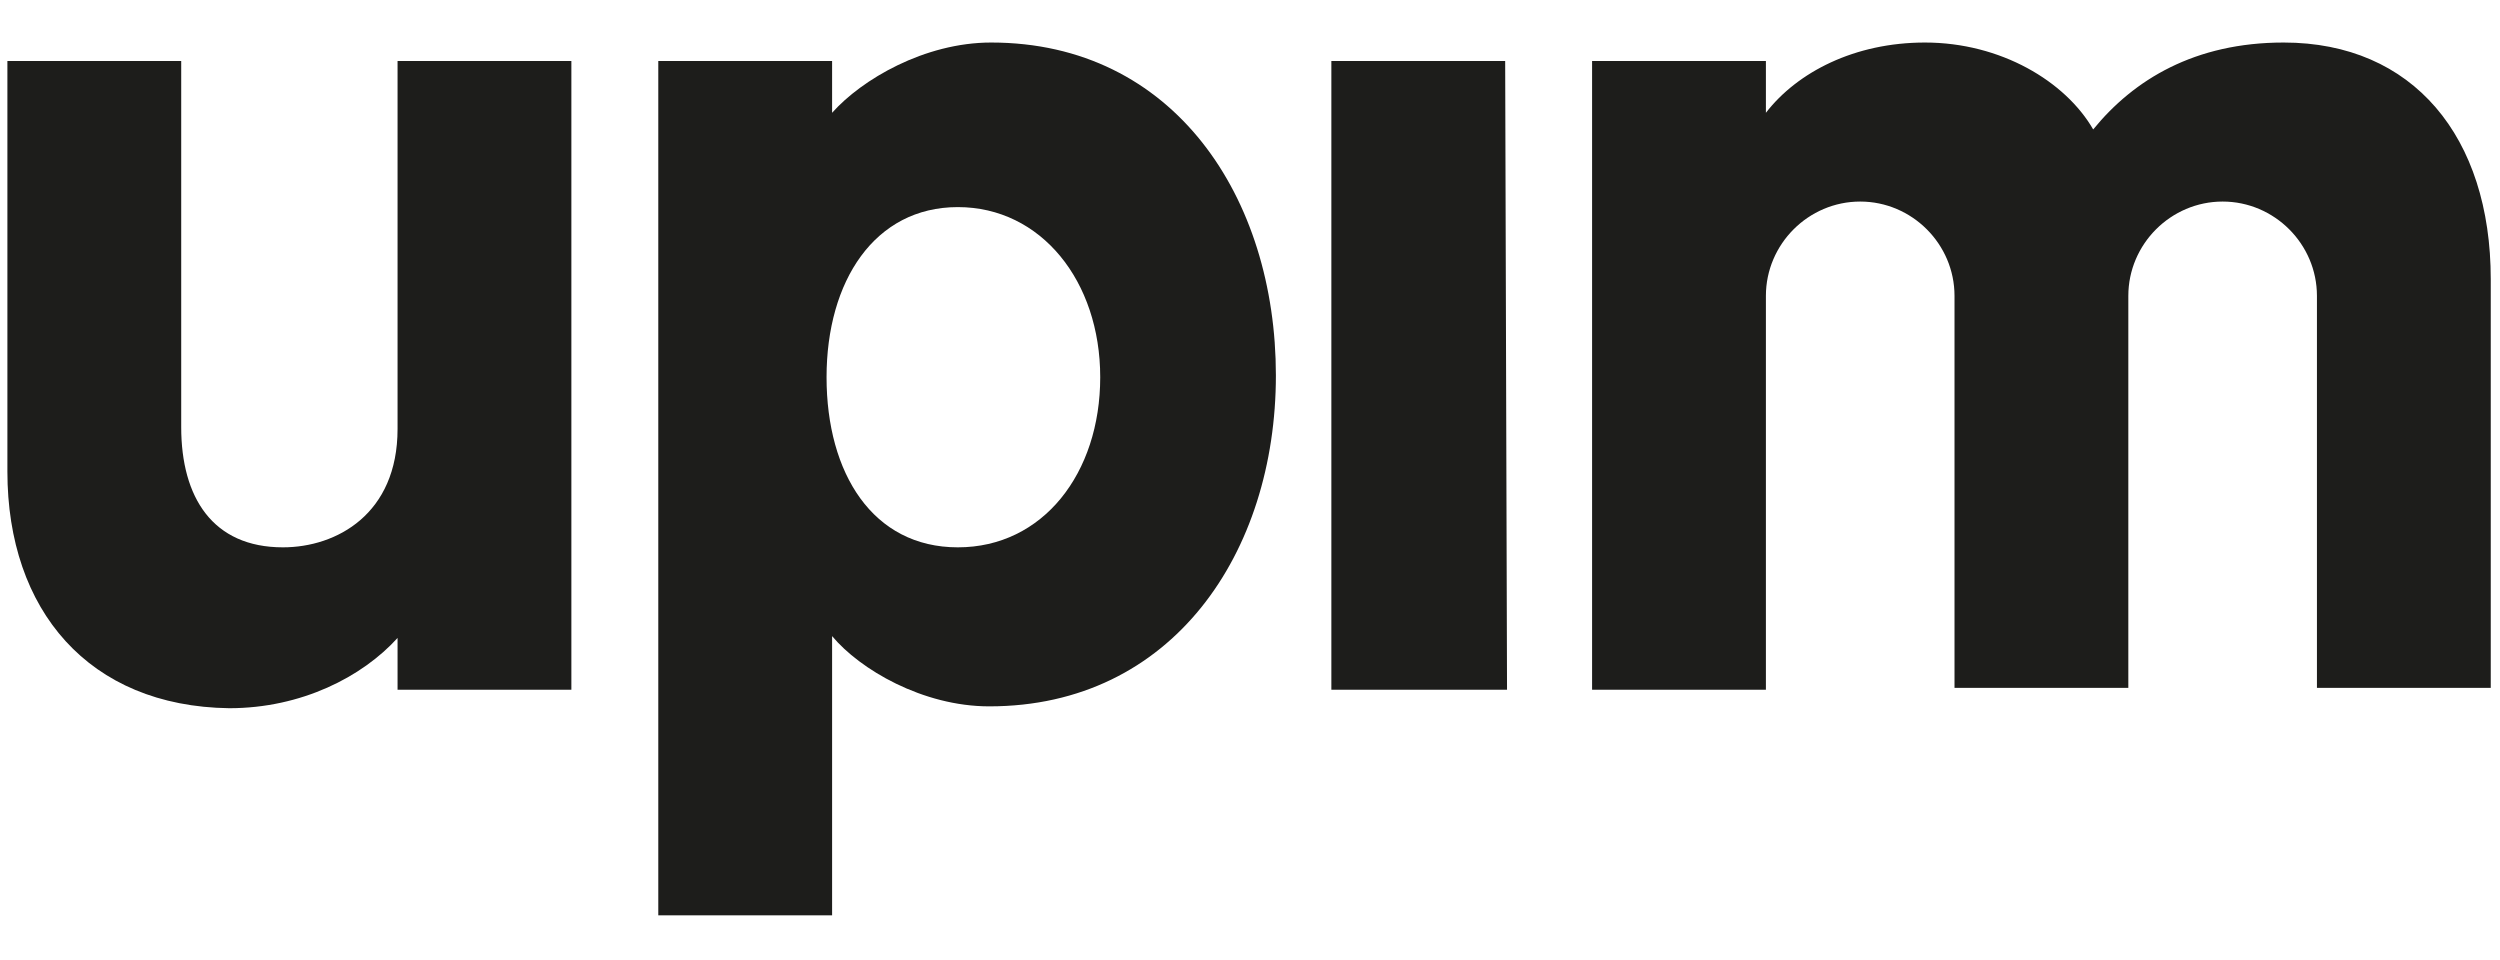
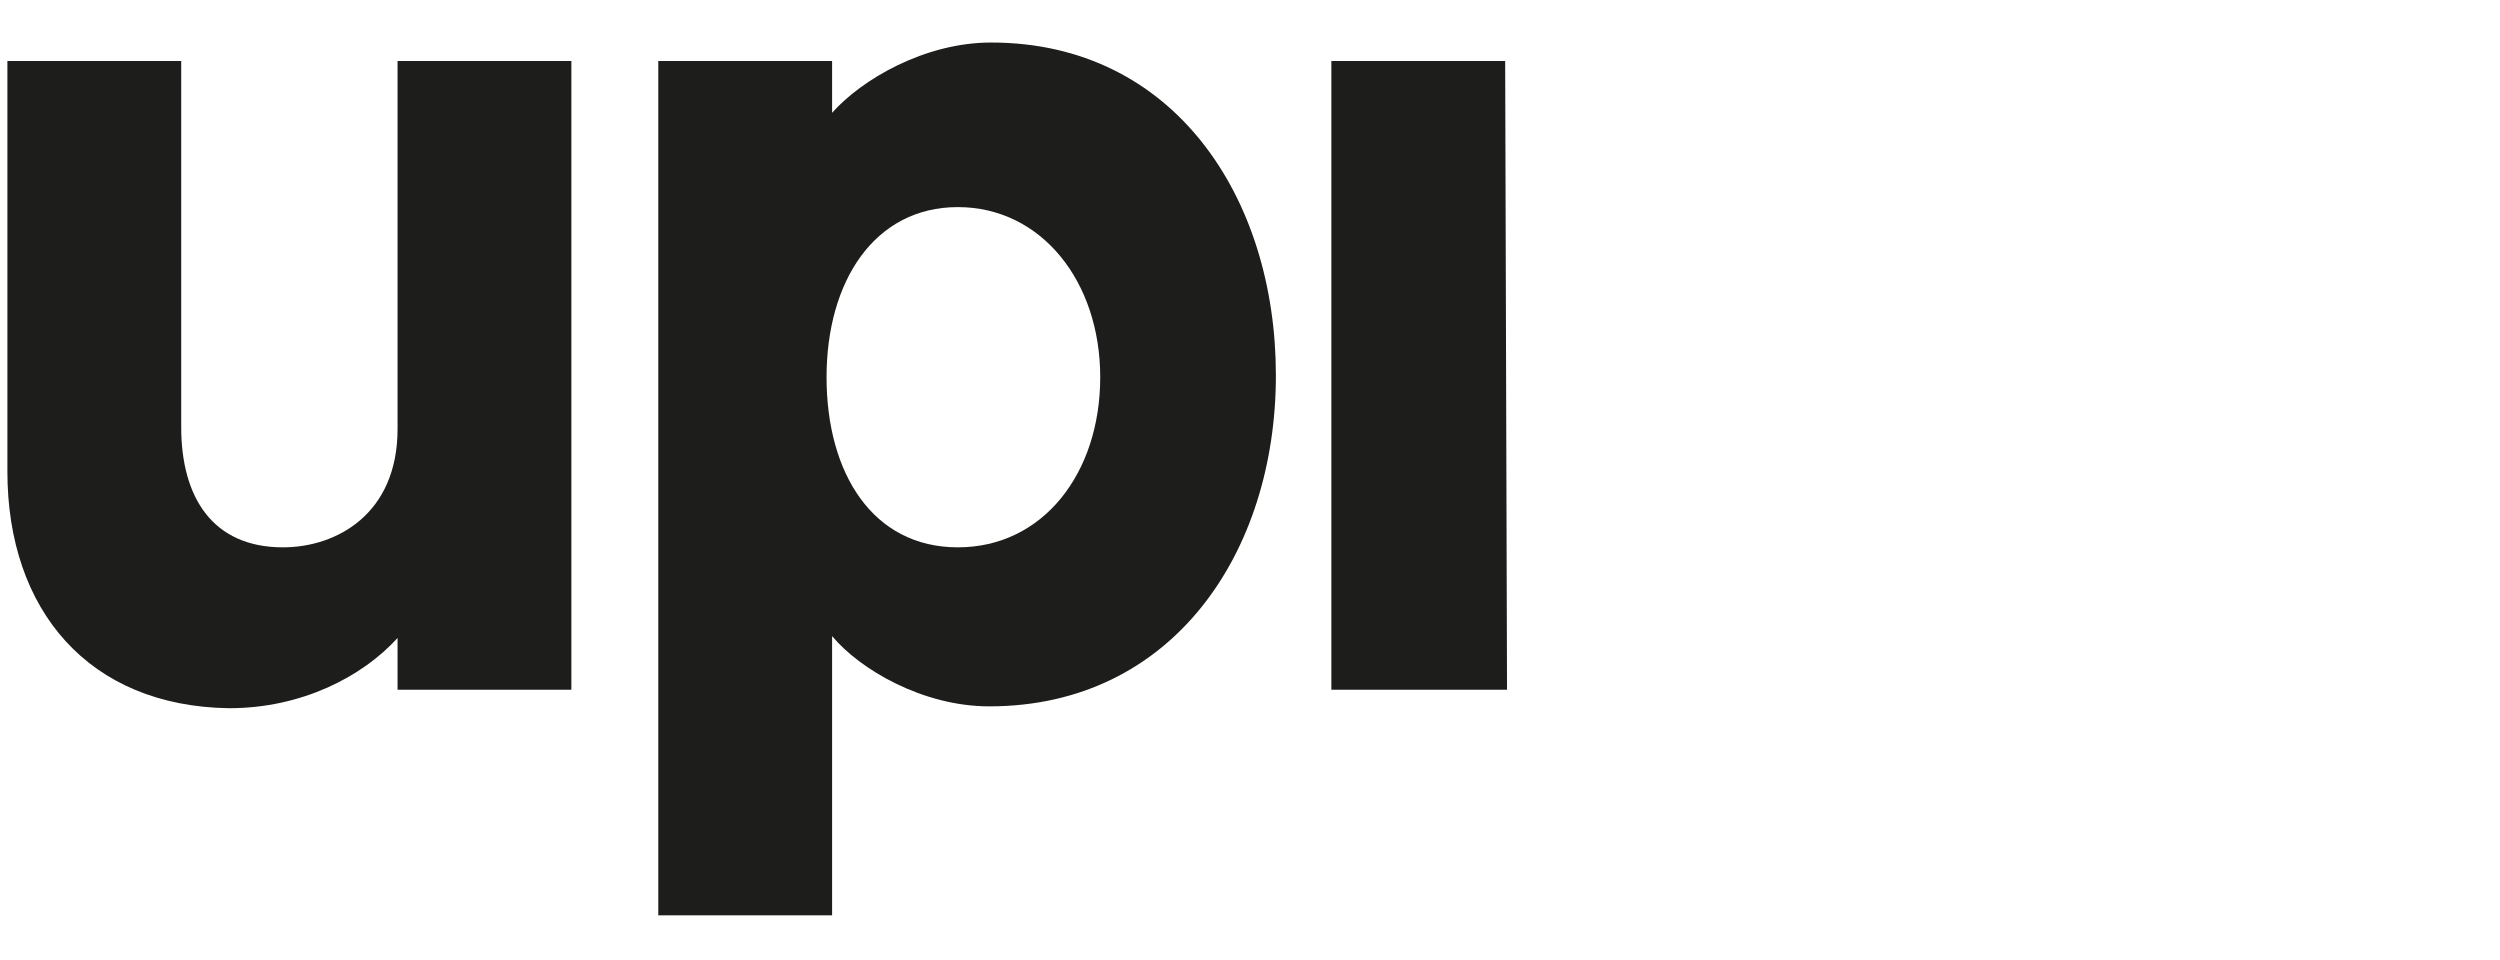
<svg xmlns="http://www.w3.org/2000/svg" version="1.1" id="Livello_1" x="0px" y="0px" viewBox="0 0 135.2 51.9" style="enable-background:new 0 0 135.2 51.9;" xml:space="preserve">
  <style type="text/css">
	.st0{fill:#1D1D1B;}
</style>
  <path class="st0" d="M81.5,37.3H72v-34h9.4L81.5,37.3L81.5,37.3z" />
  <path class="st0" d="M53.6,2.3c-3.6,0-7,2-8.6,3.8V3.3h-9.4v46.2H45V34.4c1.5,1.8,4.9,3.8,8.5,3.8c9.9,0,15.5-8.3,15.5-17.9  S63.5,2.3,53.6,2.3z M51.8,29.6c-4.6,0-7.1-4-7.1-9.2s2.6-9.2,7.1-9.2s7.7,4,7.7,9.2S56.4,29.6,51.8,29.6z" />
  <path class="st0" d="M30,37.3h-8.5v-2.8c-1.9,2.1-5.2,3.8-9.1,3.8c-7.6-0.1-12-5.3-12-12.8V3.3h9.4v19.8c0,3.8,1.7,6.5,5.5,6.5  c2.9,0,6.2-1.8,6.2-6.4V3.3h9.4v34H30z" />
-   <path class="st0" d="M123.5,2.3c-4.8,0-8.1,2-10.3,4.7c-1.5-2.6-5-4.7-9.1-4.7c-3.8,0-6.9,1.6-8.6,3.8V3.3h-9.4v34h9.4V16  c0-2.8,2.3-5.1,5.1-5.1l0,0l0,0c2.8,0,5.1,2.3,5.1,5.1l0,0v21.2h9.4V16c0-2.8,2.3-5.1,5.1-5.1l0,0c2.8,0,5.1,2.3,5.1,5.1l0,0v21.2  h9.4V15.1C134.7,7.4,130.5,2.3,123.5,2.3z" />
</svg>